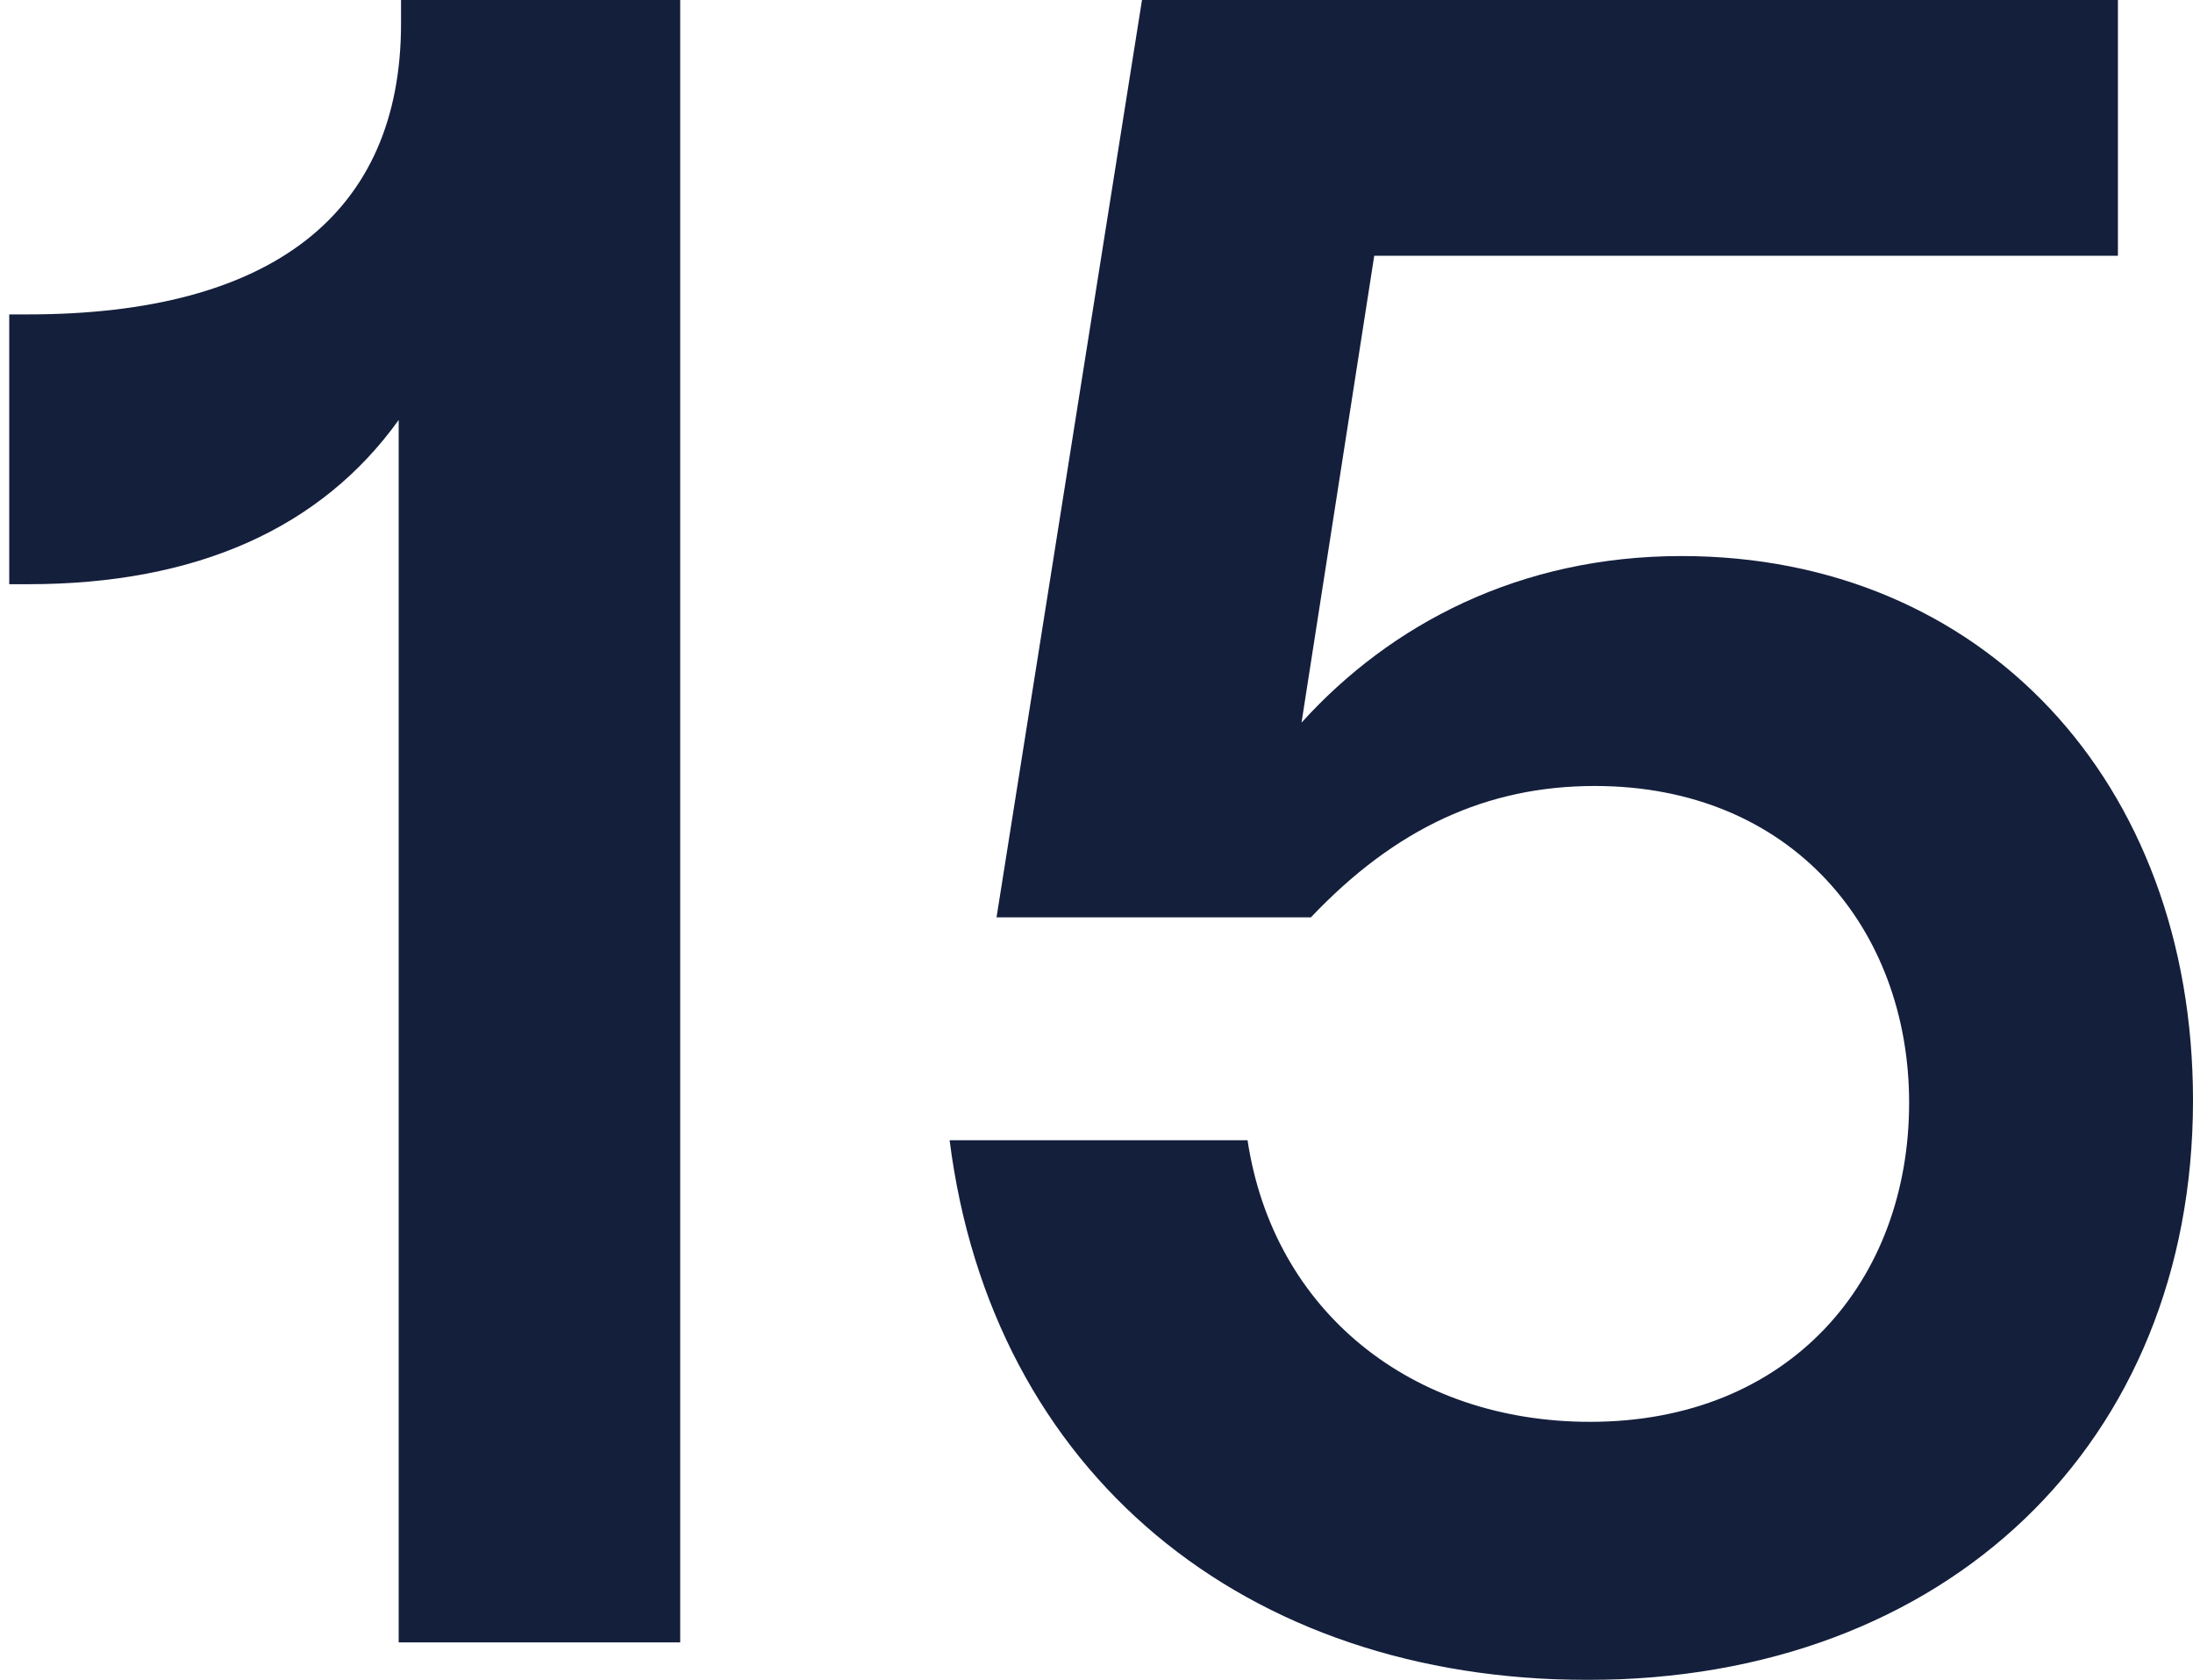
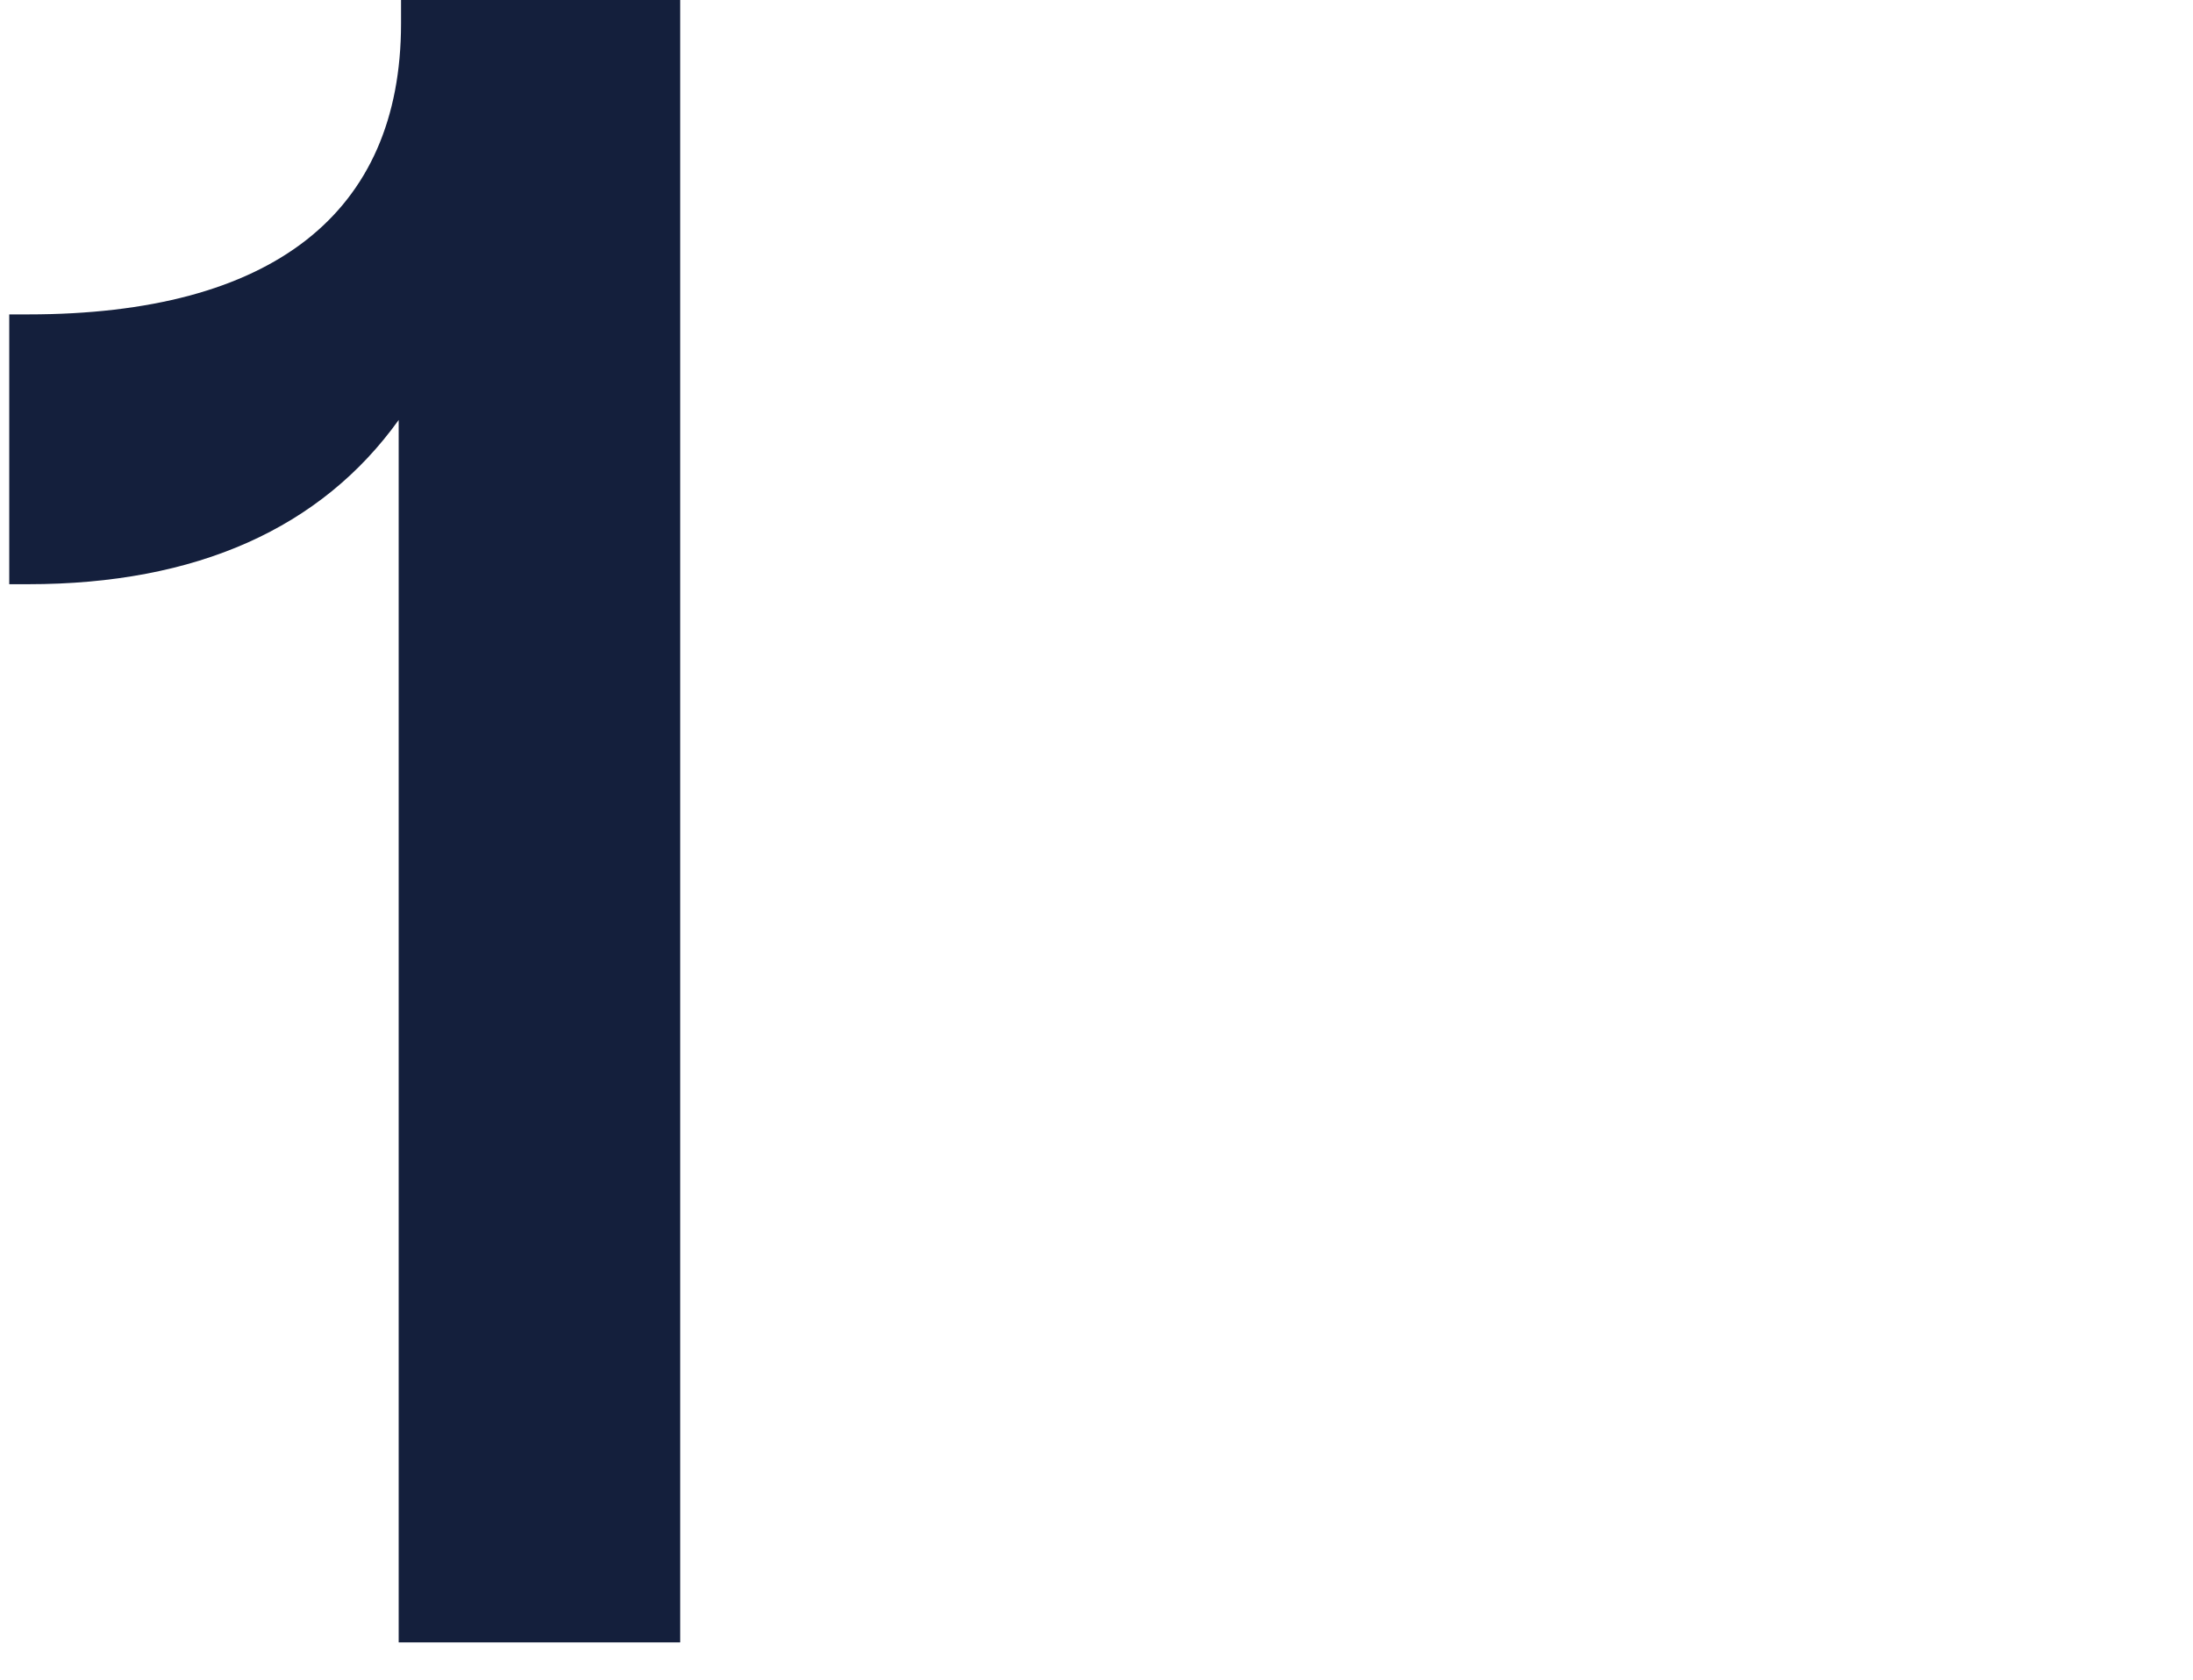
<svg xmlns="http://www.w3.org/2000/svg" width="94" height="72" viewBox="0 0 94 72" fill="none">
  <g opacity="0.96">
    <path d="M29.156 70.391H17.089V18C13.771 22.626 8.441 25.039 1.201 25.039H0.396V13.475H1.201C11.659 13.475 17.19 9.151 17.19 1.006V0H29.156V70.391Z" fill="#0A1634" />
-     <path d="M68.056 72C53.374 72 42.514 63.151 40.704 48.871H53.475C54.581 56.212 60.514 60.939 68.156 60.939C76.704 60.939 81.832 54.905 81.832 47.263C81.832 39.821 76.805 33.687 68.358 33.687C63.732 33.687 59.81 35.497 56.19 39.318H42.715L48.95 0H90.782V10.961H58.905L55.788 30.972C59.609 26.749 65.14 23.832 72.078 23.832C84.95 23.832 94 33.486 94 47.162C94 61.844 83.441 72 68.056 72Z" fill="#0A1634" />
  </g>
</svg>